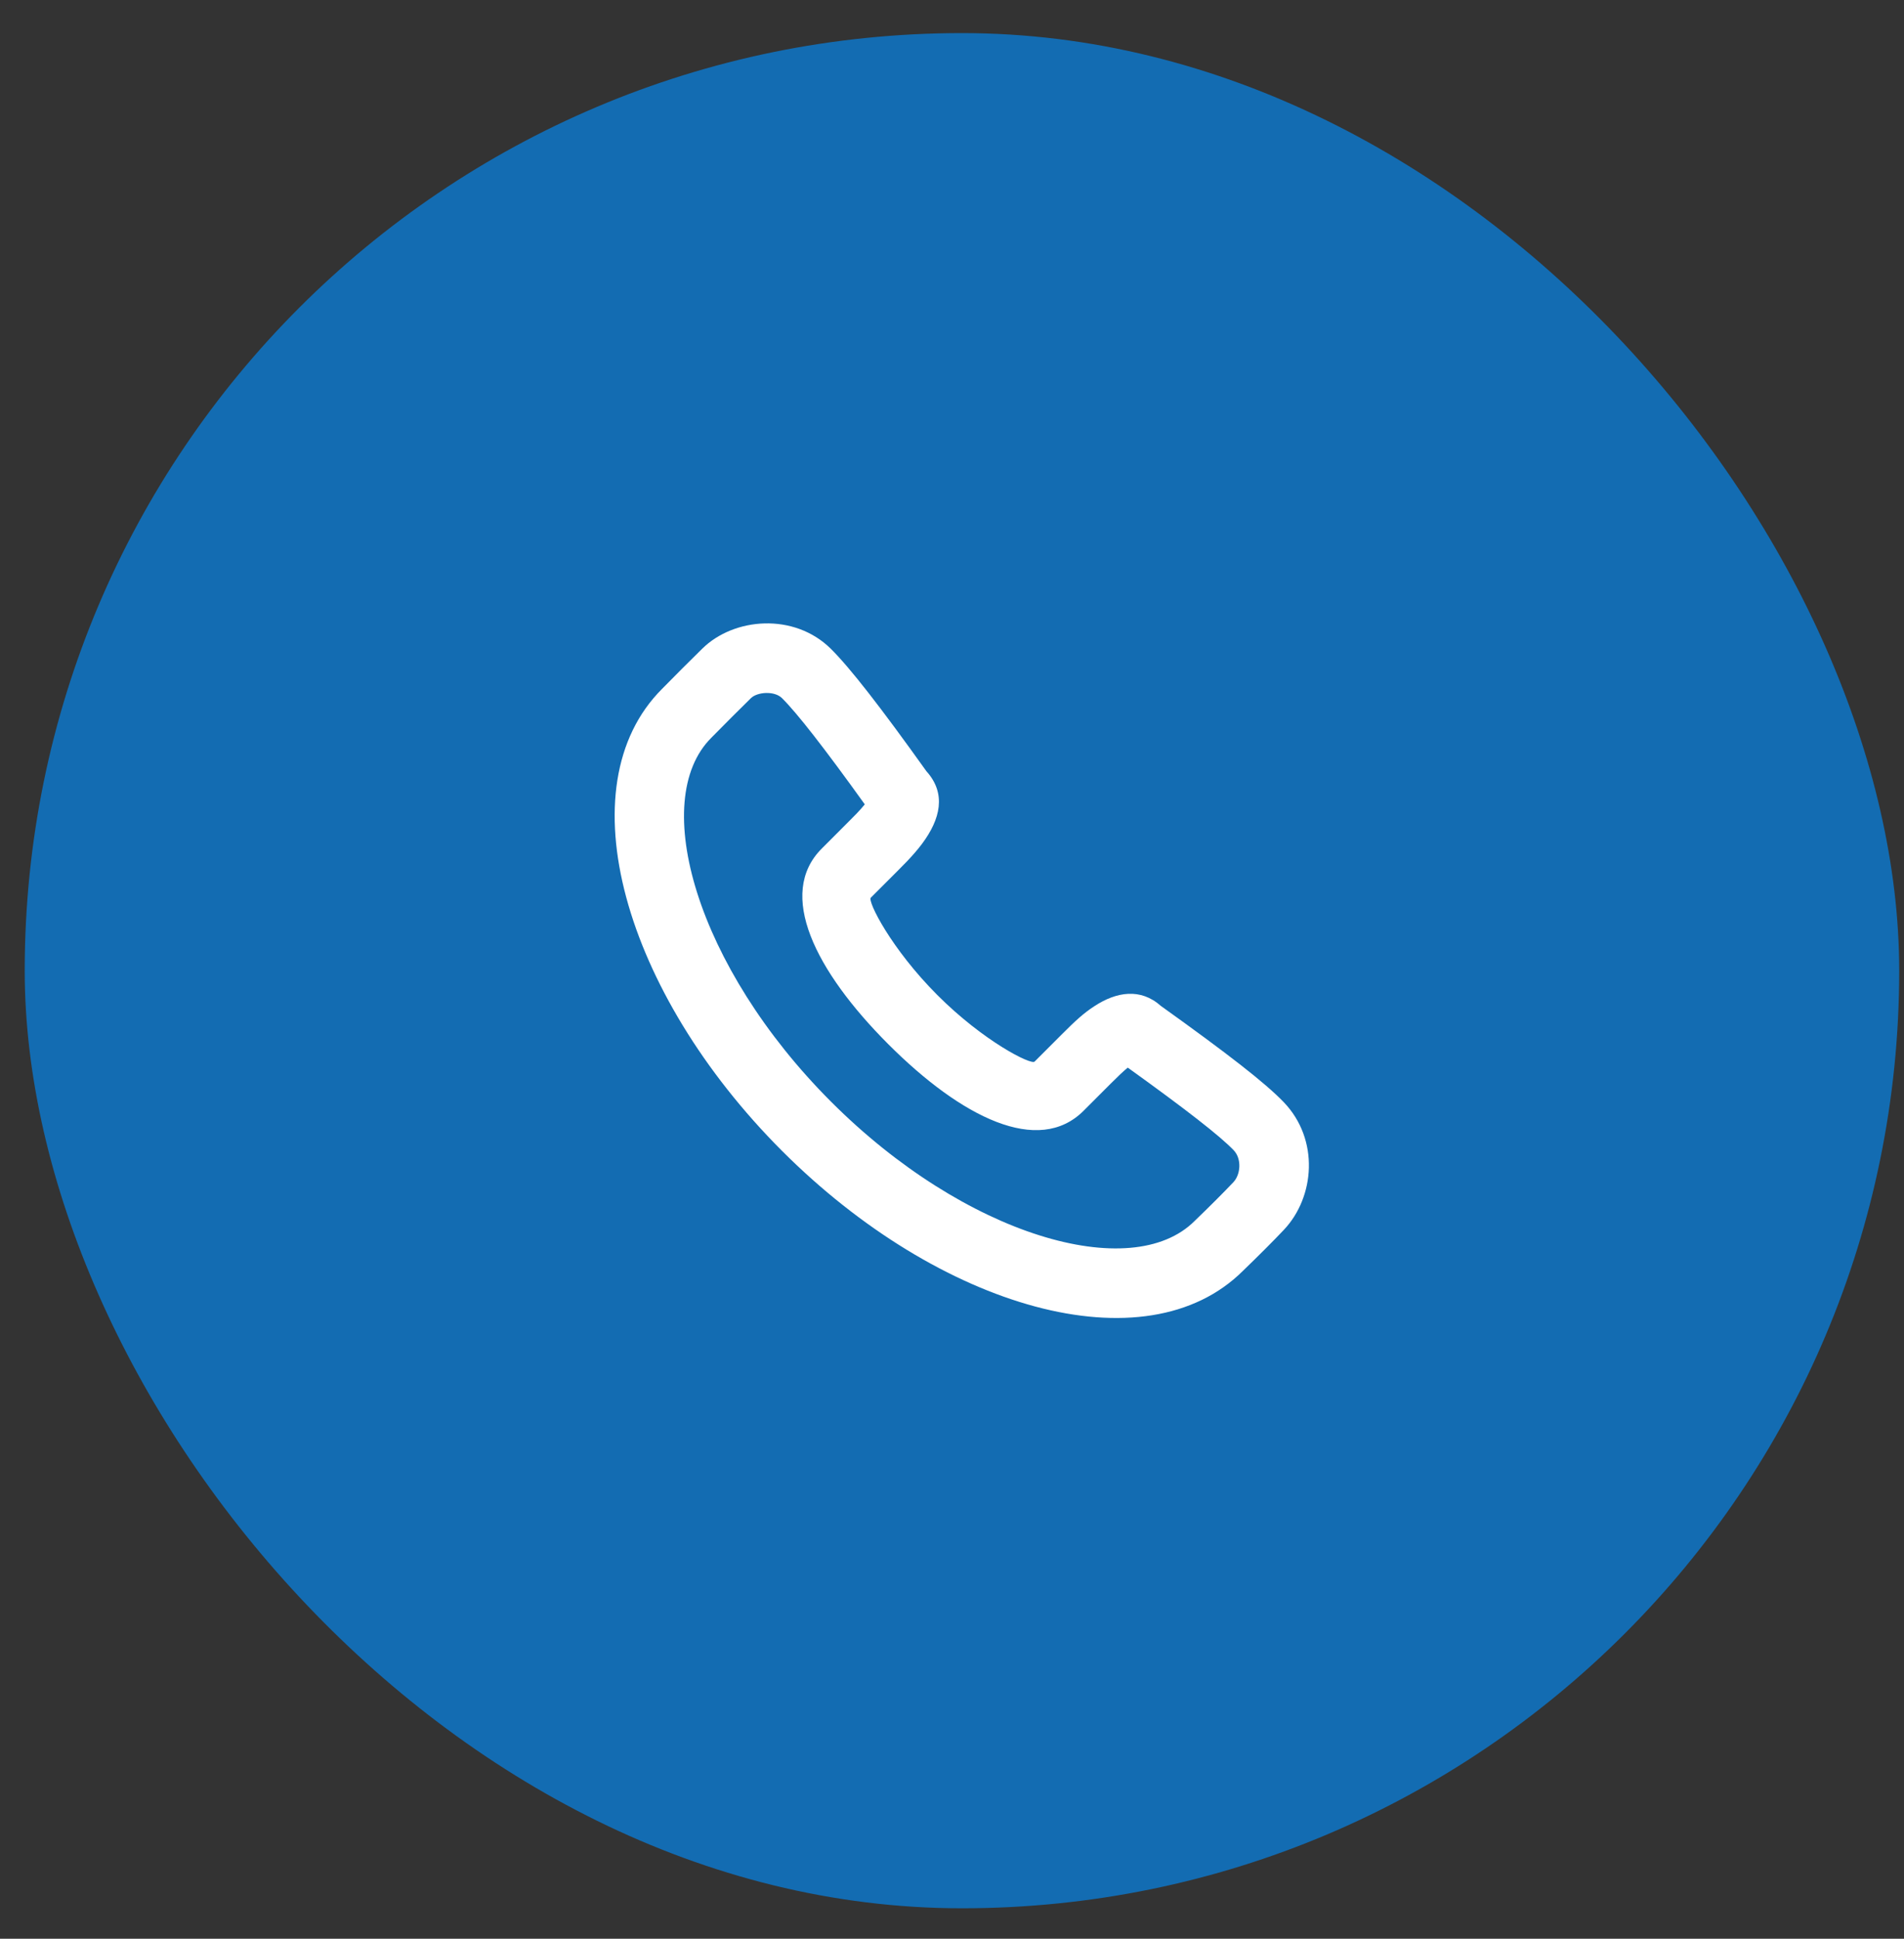
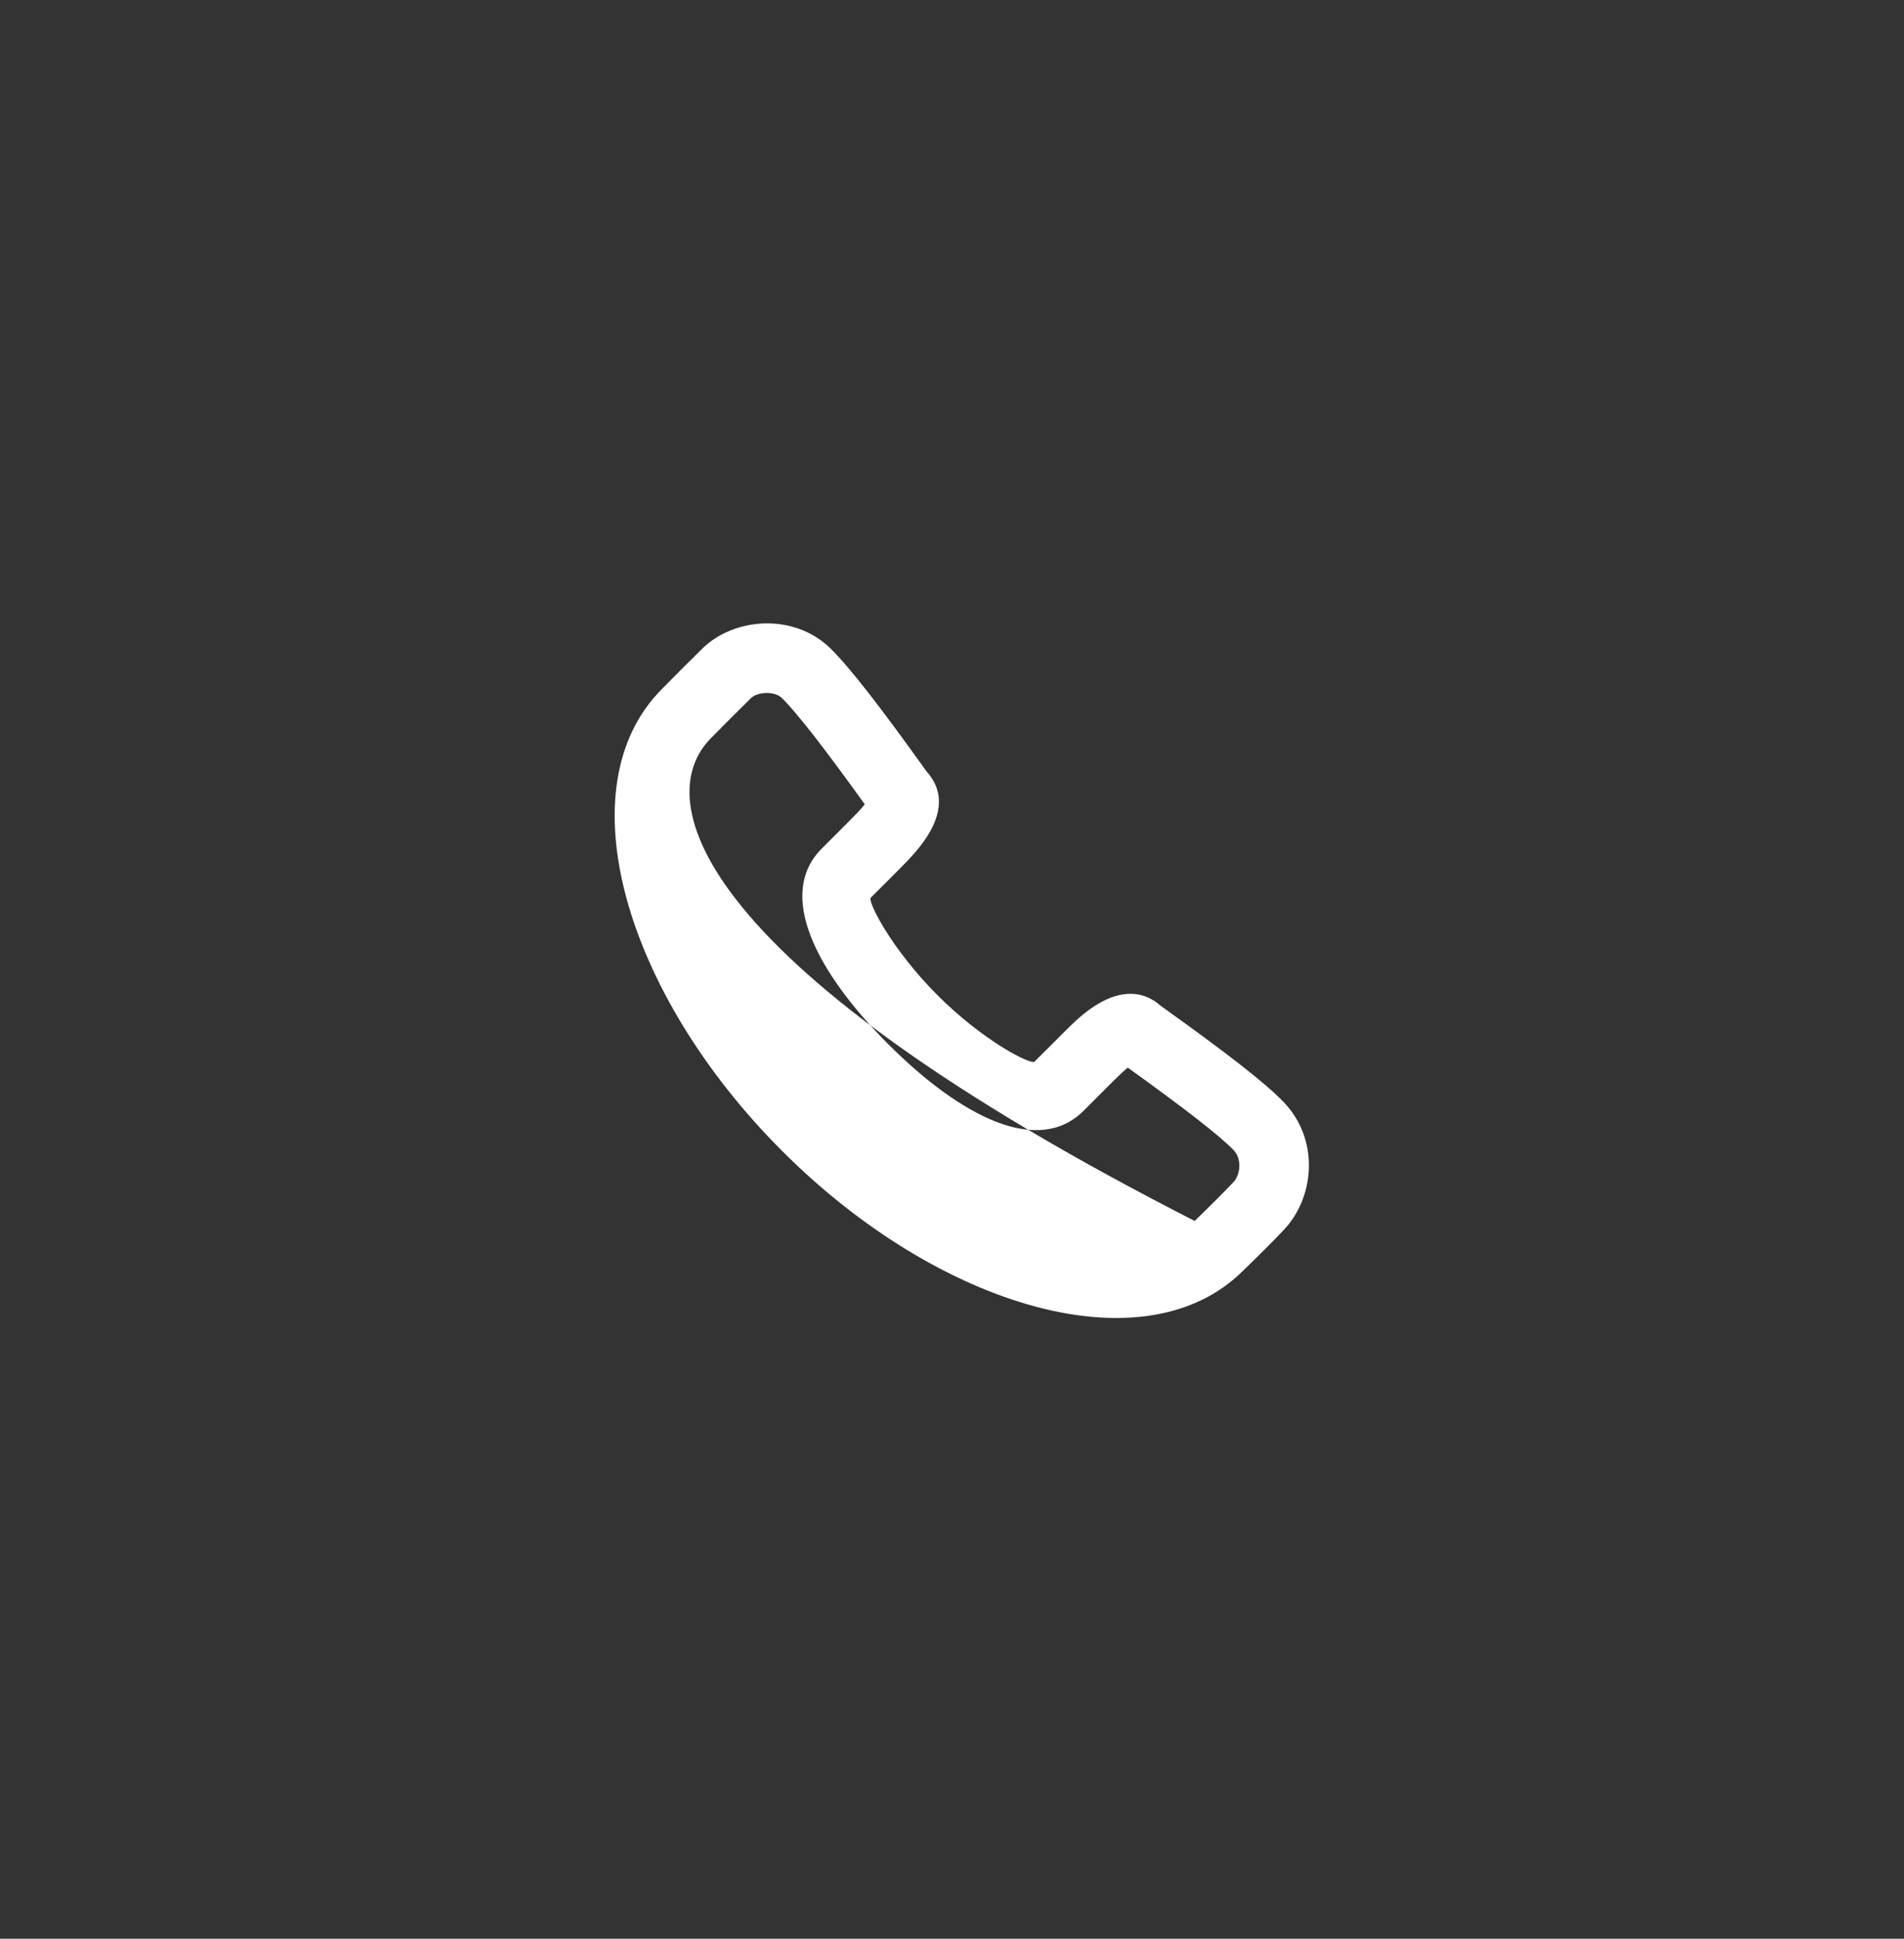
<svg xmlns="http://www.w3.org/2000/svg" width="56" height="57" viewBox="0 0 56 57" fill="none">
  <rect x="0" y="0" width="56" height="57" fill="#333333" stroke="none" />
-   <rect x="0.727" y="0.973" width="55.132" height="55.132" rx="27.566" fill="#136CB2" />
-   <path fill-rule="evenodd" clip-rule="evenodd" d="M27.125 24.8C27.654 24.087 27.844 23.336 27.246 22.673C25.903 20.794 25 19.632 24.434 19.073C23.357 18.009 21.586 18.153 20.654 19.072C20.153 19.566 19.983 19.735 19.469 20.257C16.605 23.123 18.352 29.182 22.995 33.831C27.638 38.478 33.696 40.226 36.567 37.354C37.041 36.896 37.443 36.494 37.76 36.159C38.674 35.193 38.812 33.5 37.754 32.401C37.211 31.837 36.103 30.977 34.146 29.577C33.546 29.041 32.835 29.157 32.184 29.585C31.87 29.79 31.642 29.998 31.211 30.43L30.429 31.212C30.326 31.316 28.927 30.615 27.569 29.255C26.21 27.895 25.509 26.496 25.612 26.393L26.395 25.61C26.532 25.473 26.597 25.407 26.681 25.319C26.855 25.135 27 24.969 27.125 24.8ZM31.872 32.656L32.654 31.873C32.891 31.636 33.045 31.49 33.17 31.389C34.885 32.621 35.878 33.395 36.284 33.817C36.527 34.07 36.489 34.531 36.278 34.755C35.985 35.065 35.604 35.446 35.137 35.896C33.281 37.753 28.39 36.342 24.439 32.387C20.485 28.43 19.075 23.539 20.917 21.695C21.43 21.175 21.592 21.013 22.085 20.527C22.271 20.344 22.775 20.303 23 20.526C23.436 20.956 24.245 21.992 25.435 23.649C25.373 23.726 25.296 23.812 25.203 23.911C25.134 23.983 25.076 24.041 24.951 24.166L24.169 24.949C22.839 26.279 23.972 28.543 26.125 30.699C28.277 32.852 30.542 33.987 31.872 32.656Z" fill="white" />
+   <path fill-rule="evenodd" clip-rule="evenodd" d="M27.125 24.8C27.654 24.087 27.844 23.336 27.246 22.673C25.903 20.794 25 19.632 24.434 19.073C23.357 18.009 21.586 18.153 20.654 19.072C20.153 19.566 19.983 19.735 19.469 20.257C16.605 23.123 18.352 29.182 22.995 33.831C27.638 38.478 33.696 40.226 36.567 37.354C37.041 36.896 37.443 36.494 37.76 36.159C38.674 35.193 38.812 33.5 37.754 32.401C37.211 31.837 36.103 30.977 34.146 29.577C33.546 29.041 32.835 29.157 32.184 29.585C31.87 29.79 31.642 29.998 31.211 30.43L30.429 31.212C30.326 31.316 28.927 30.615 27.569 29.255C26.21 27.895 25.509 26.496 25.612 26.393L26.395 25.61C26.532 25.473 26.597 25.407 26.681 25.319C26.855 25.135 27 24.969 27.125 24.8ZM31.872 32.656L32.654 31.873C32.891 31.636 33.045 31.49 33.17 31.389C34.885 32.621 35.878 33.395 36.284 33.817C36.527 34.07 36.489 34.531 36.278 34.755C35.985 35.065 35.604 35.446 35.137 35.896C20.485 28.43 19.075 23.539 20.917 21.695C21.43 21.175 21.592 21.013 22.085 20.527C22.271 20.344 22.775 20.303 23 20.526C23.436 20.956 24.245 21.992 25.435 23.649C25.373 23.726 25.296 23.812 25.203 23.911C25.134 23.983 25.076 24.041 24.951 24.166L24.169 24.949C22.839 26.279 23.972 28.543 26.125 30.699C28.277 32.852 30.542 33.987 31.872 32.656Z" fill="white" />
</svg>